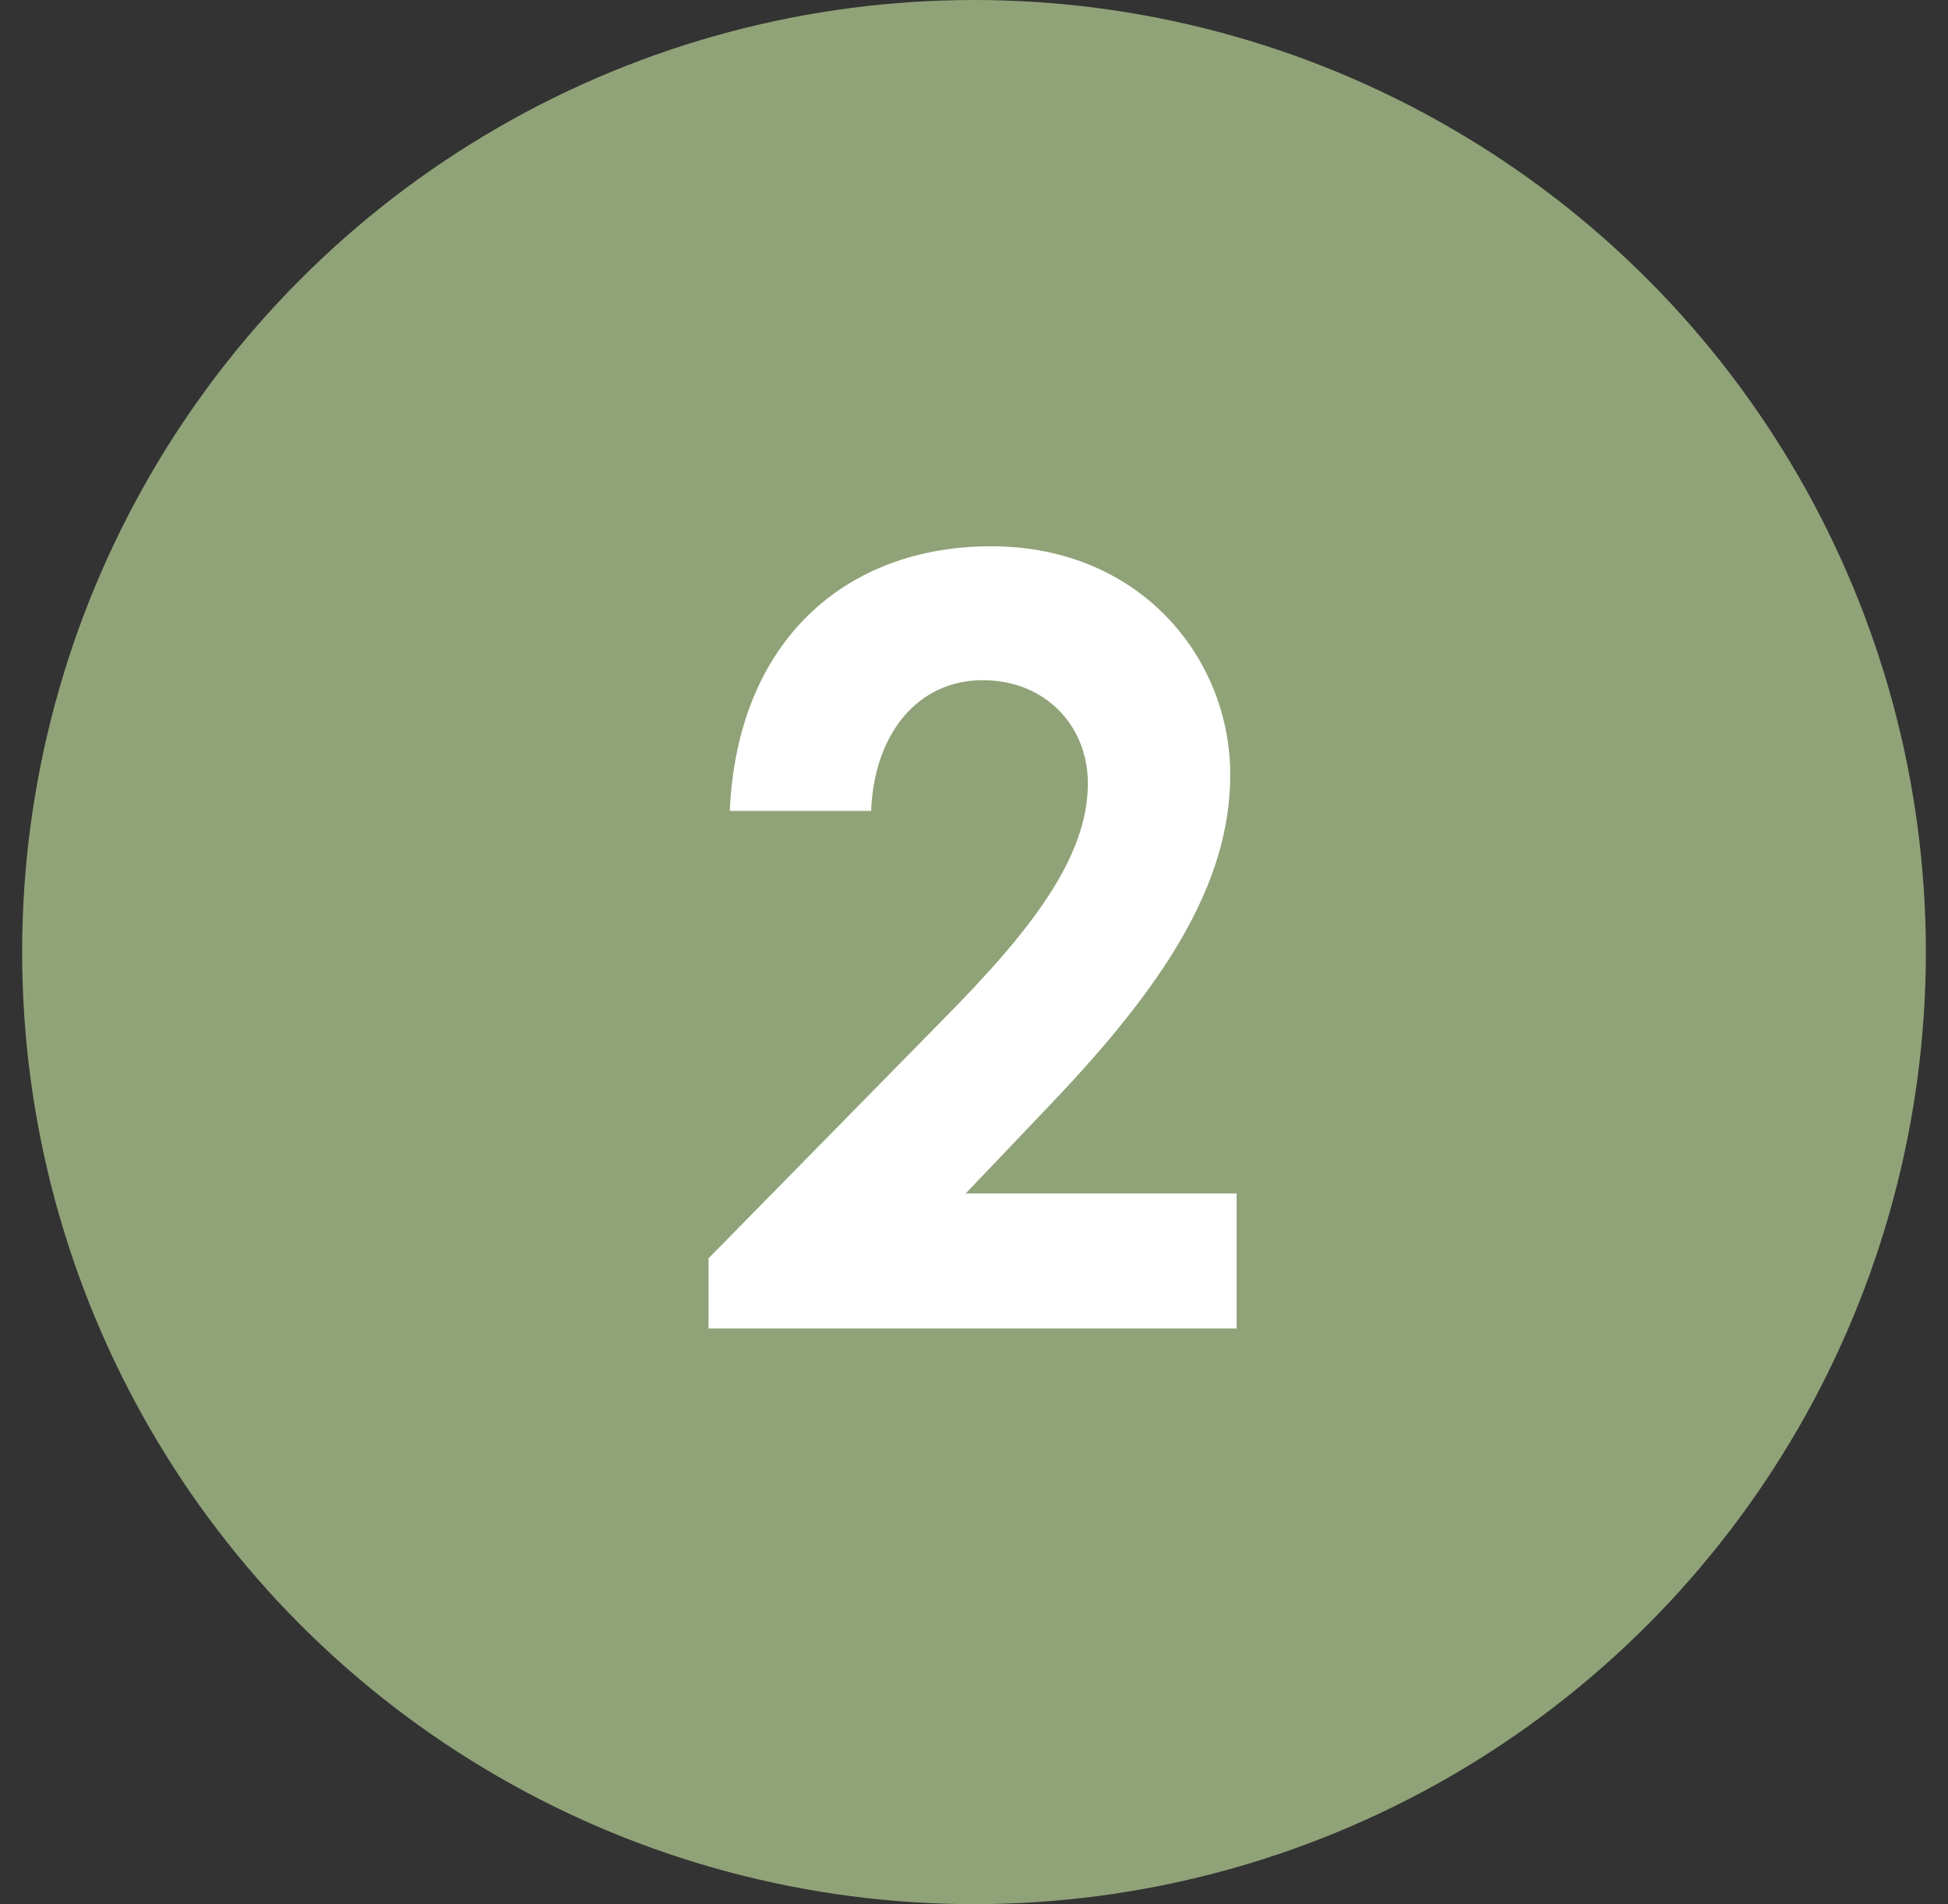
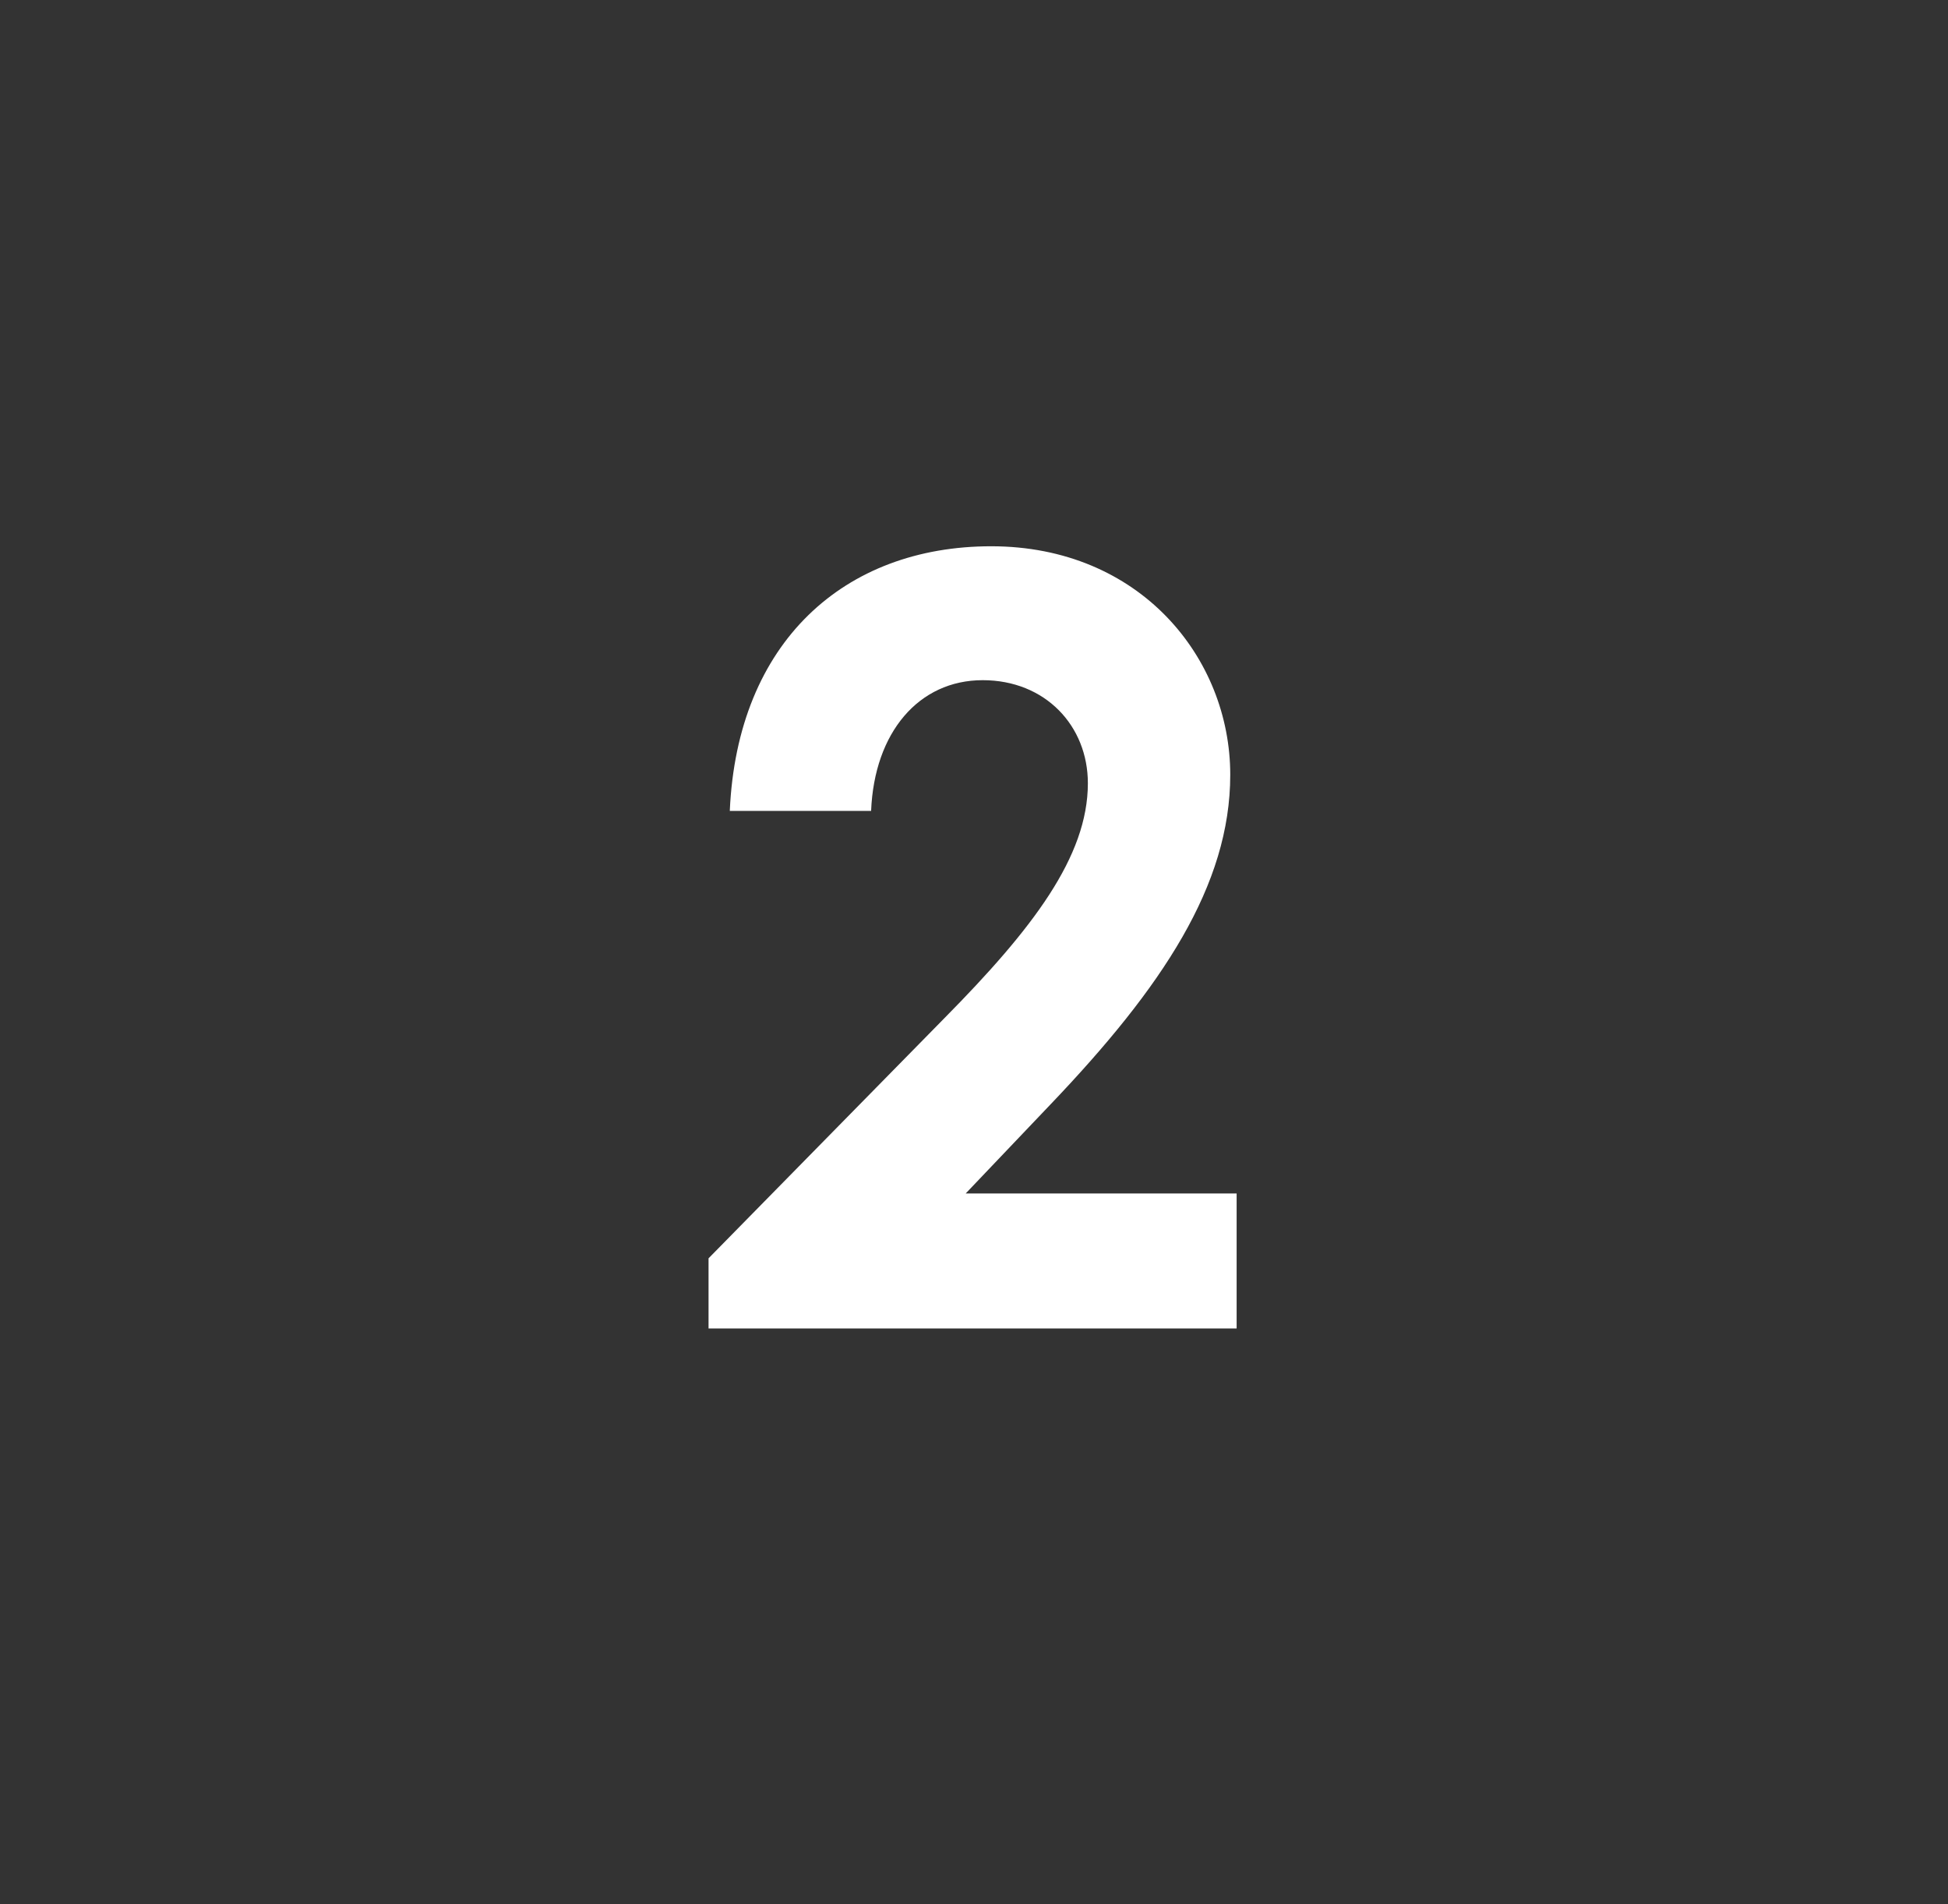
<svg xmlns="http://www.w3.org/2000/svg" width="44" height="43" viewBox="0 0 44 43" fill="none">
  <rect x="0" y="0" width="44" height="43" fill="#333333" stroke="none" />
-   <circle cx="22" cy="21.5" r="21.5" fill="#90A378" />
  <path d="M16.004 28.416L21.332 22.992C23.324 20.976 24.572 19.344 24.572 17.688C24.572 16.392 23.612 15.36 22.196 15.36C20.756 15.36 19.748 16.536 19.676 18.312H16.484C16.652 14.496 19.076 12.336 22.388 12.336C25.748 12.336 27.788 14.856 27.788 17.496C27.788 19.992 26.252 22.296 23.732 24.936L21.812 26.952H27.932V30H16.004V28.416Z" fill="white" />
</svg>